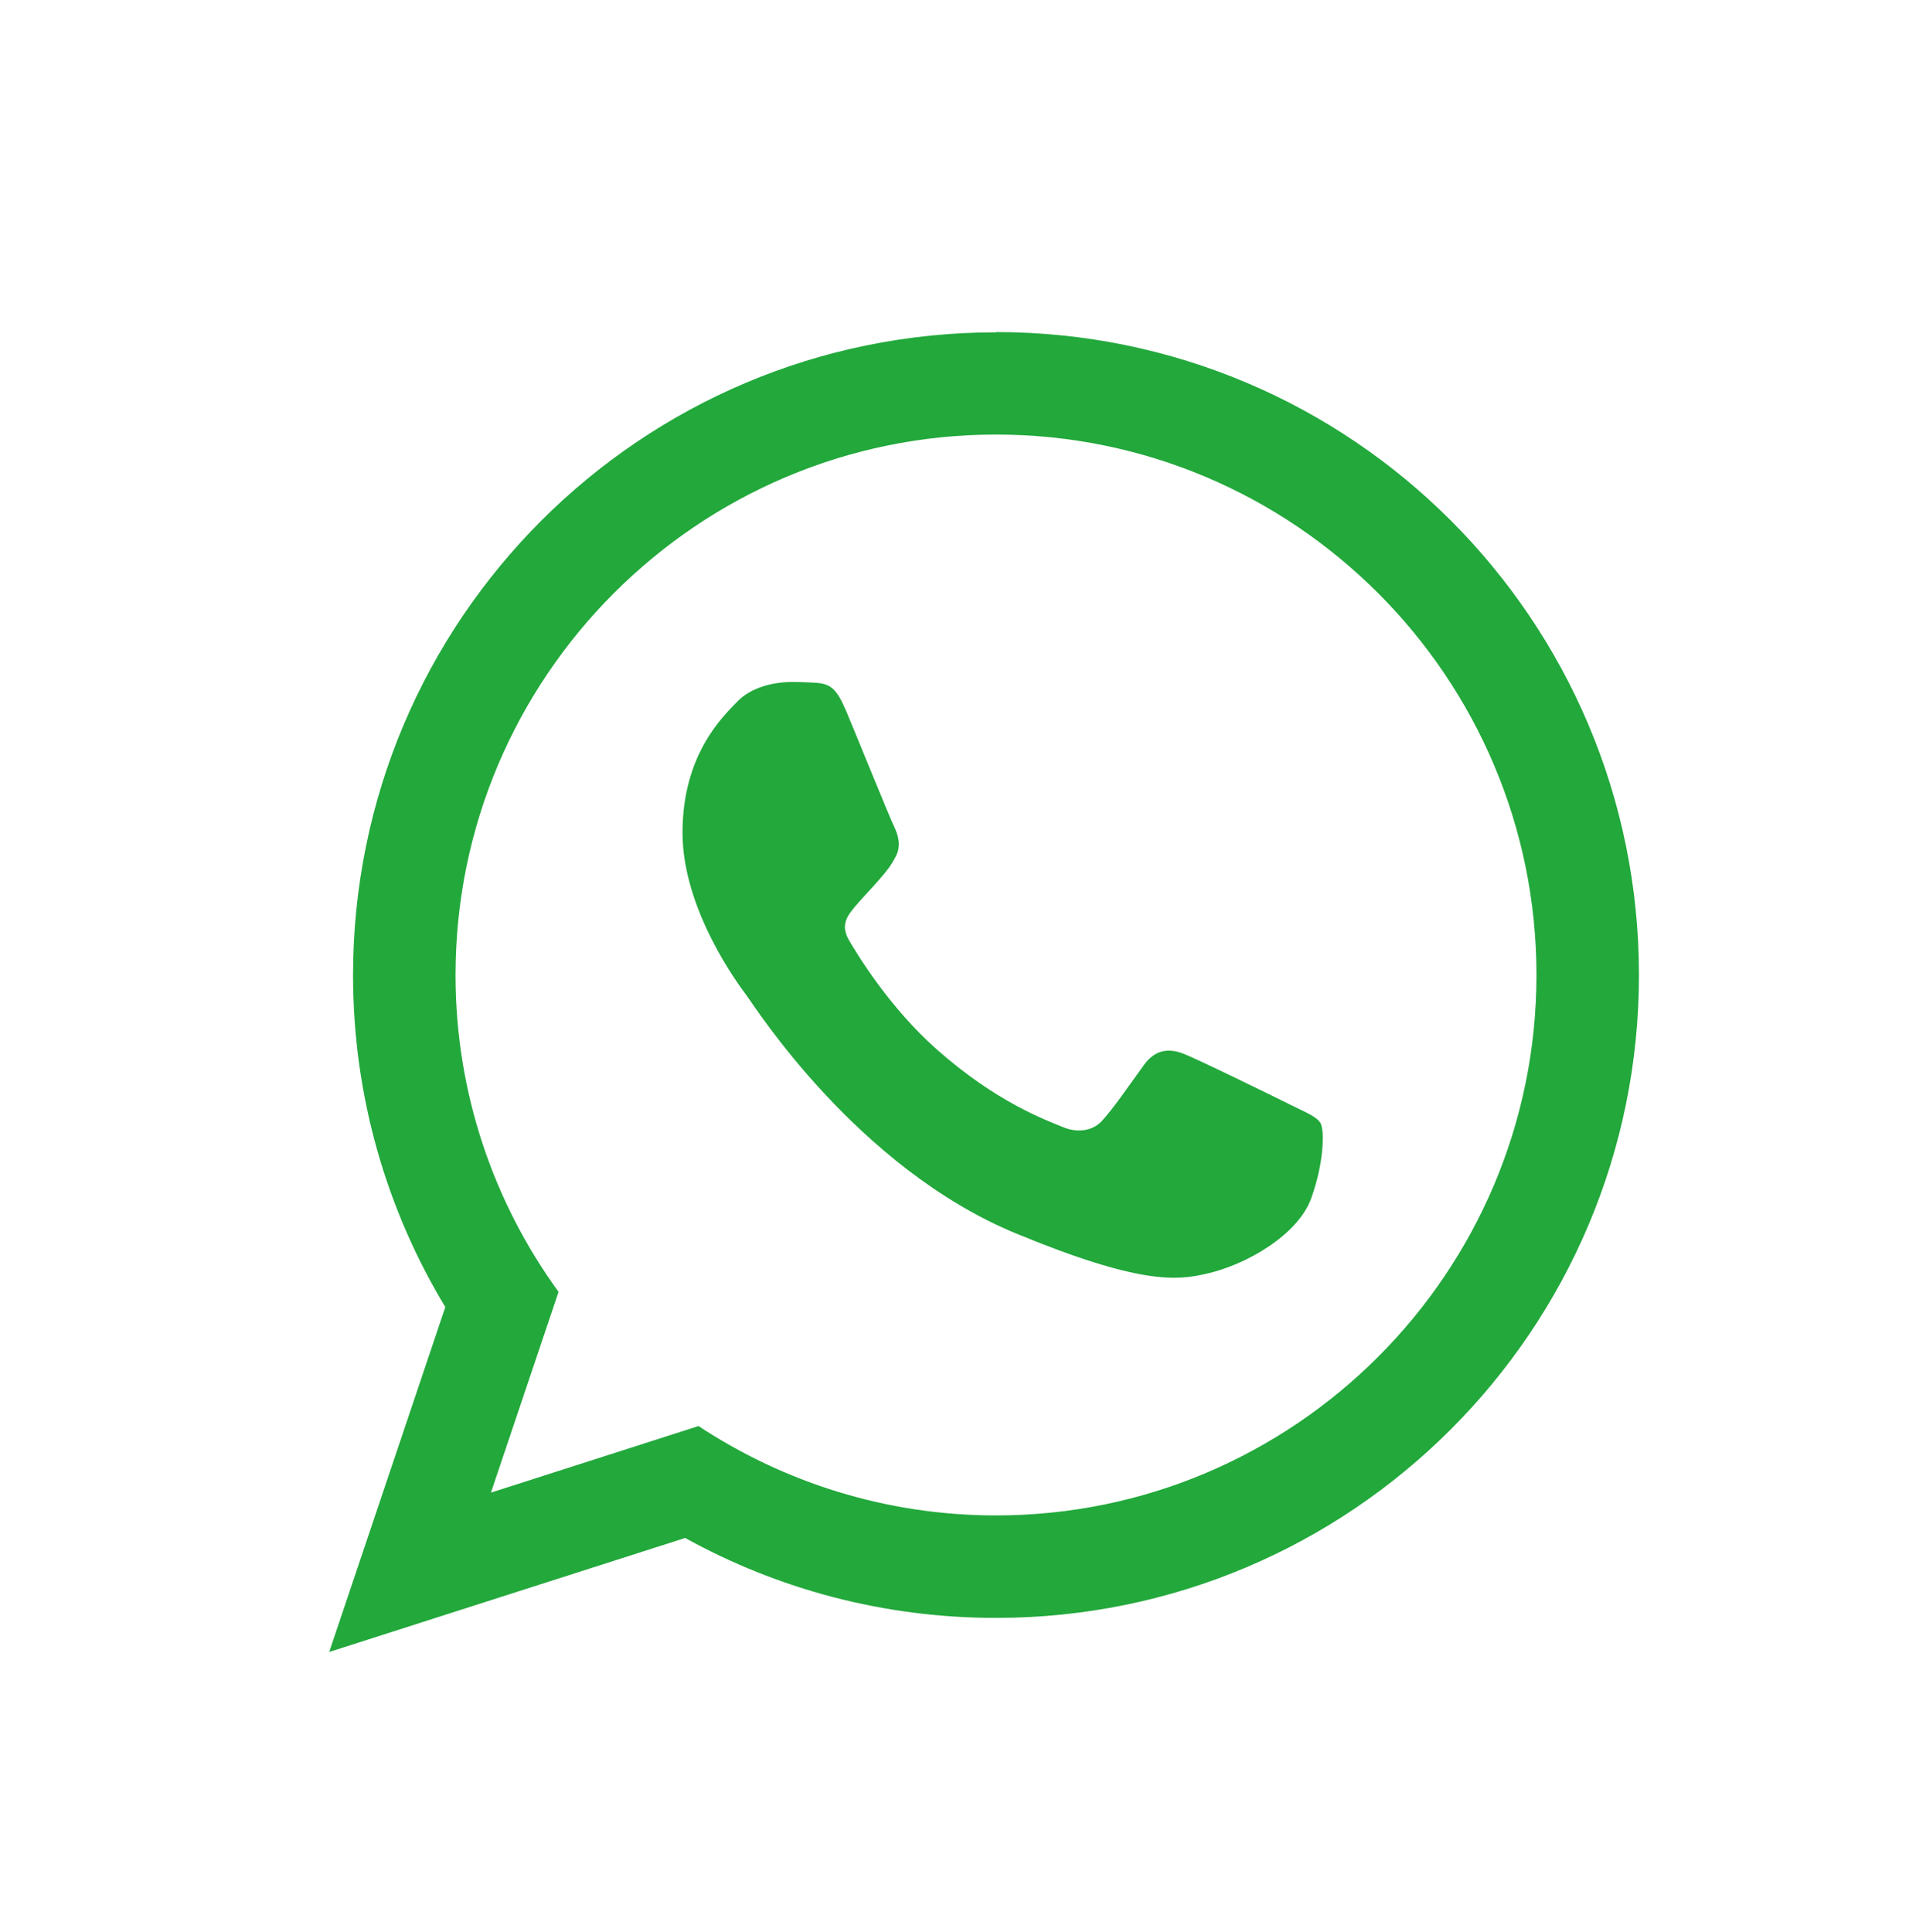
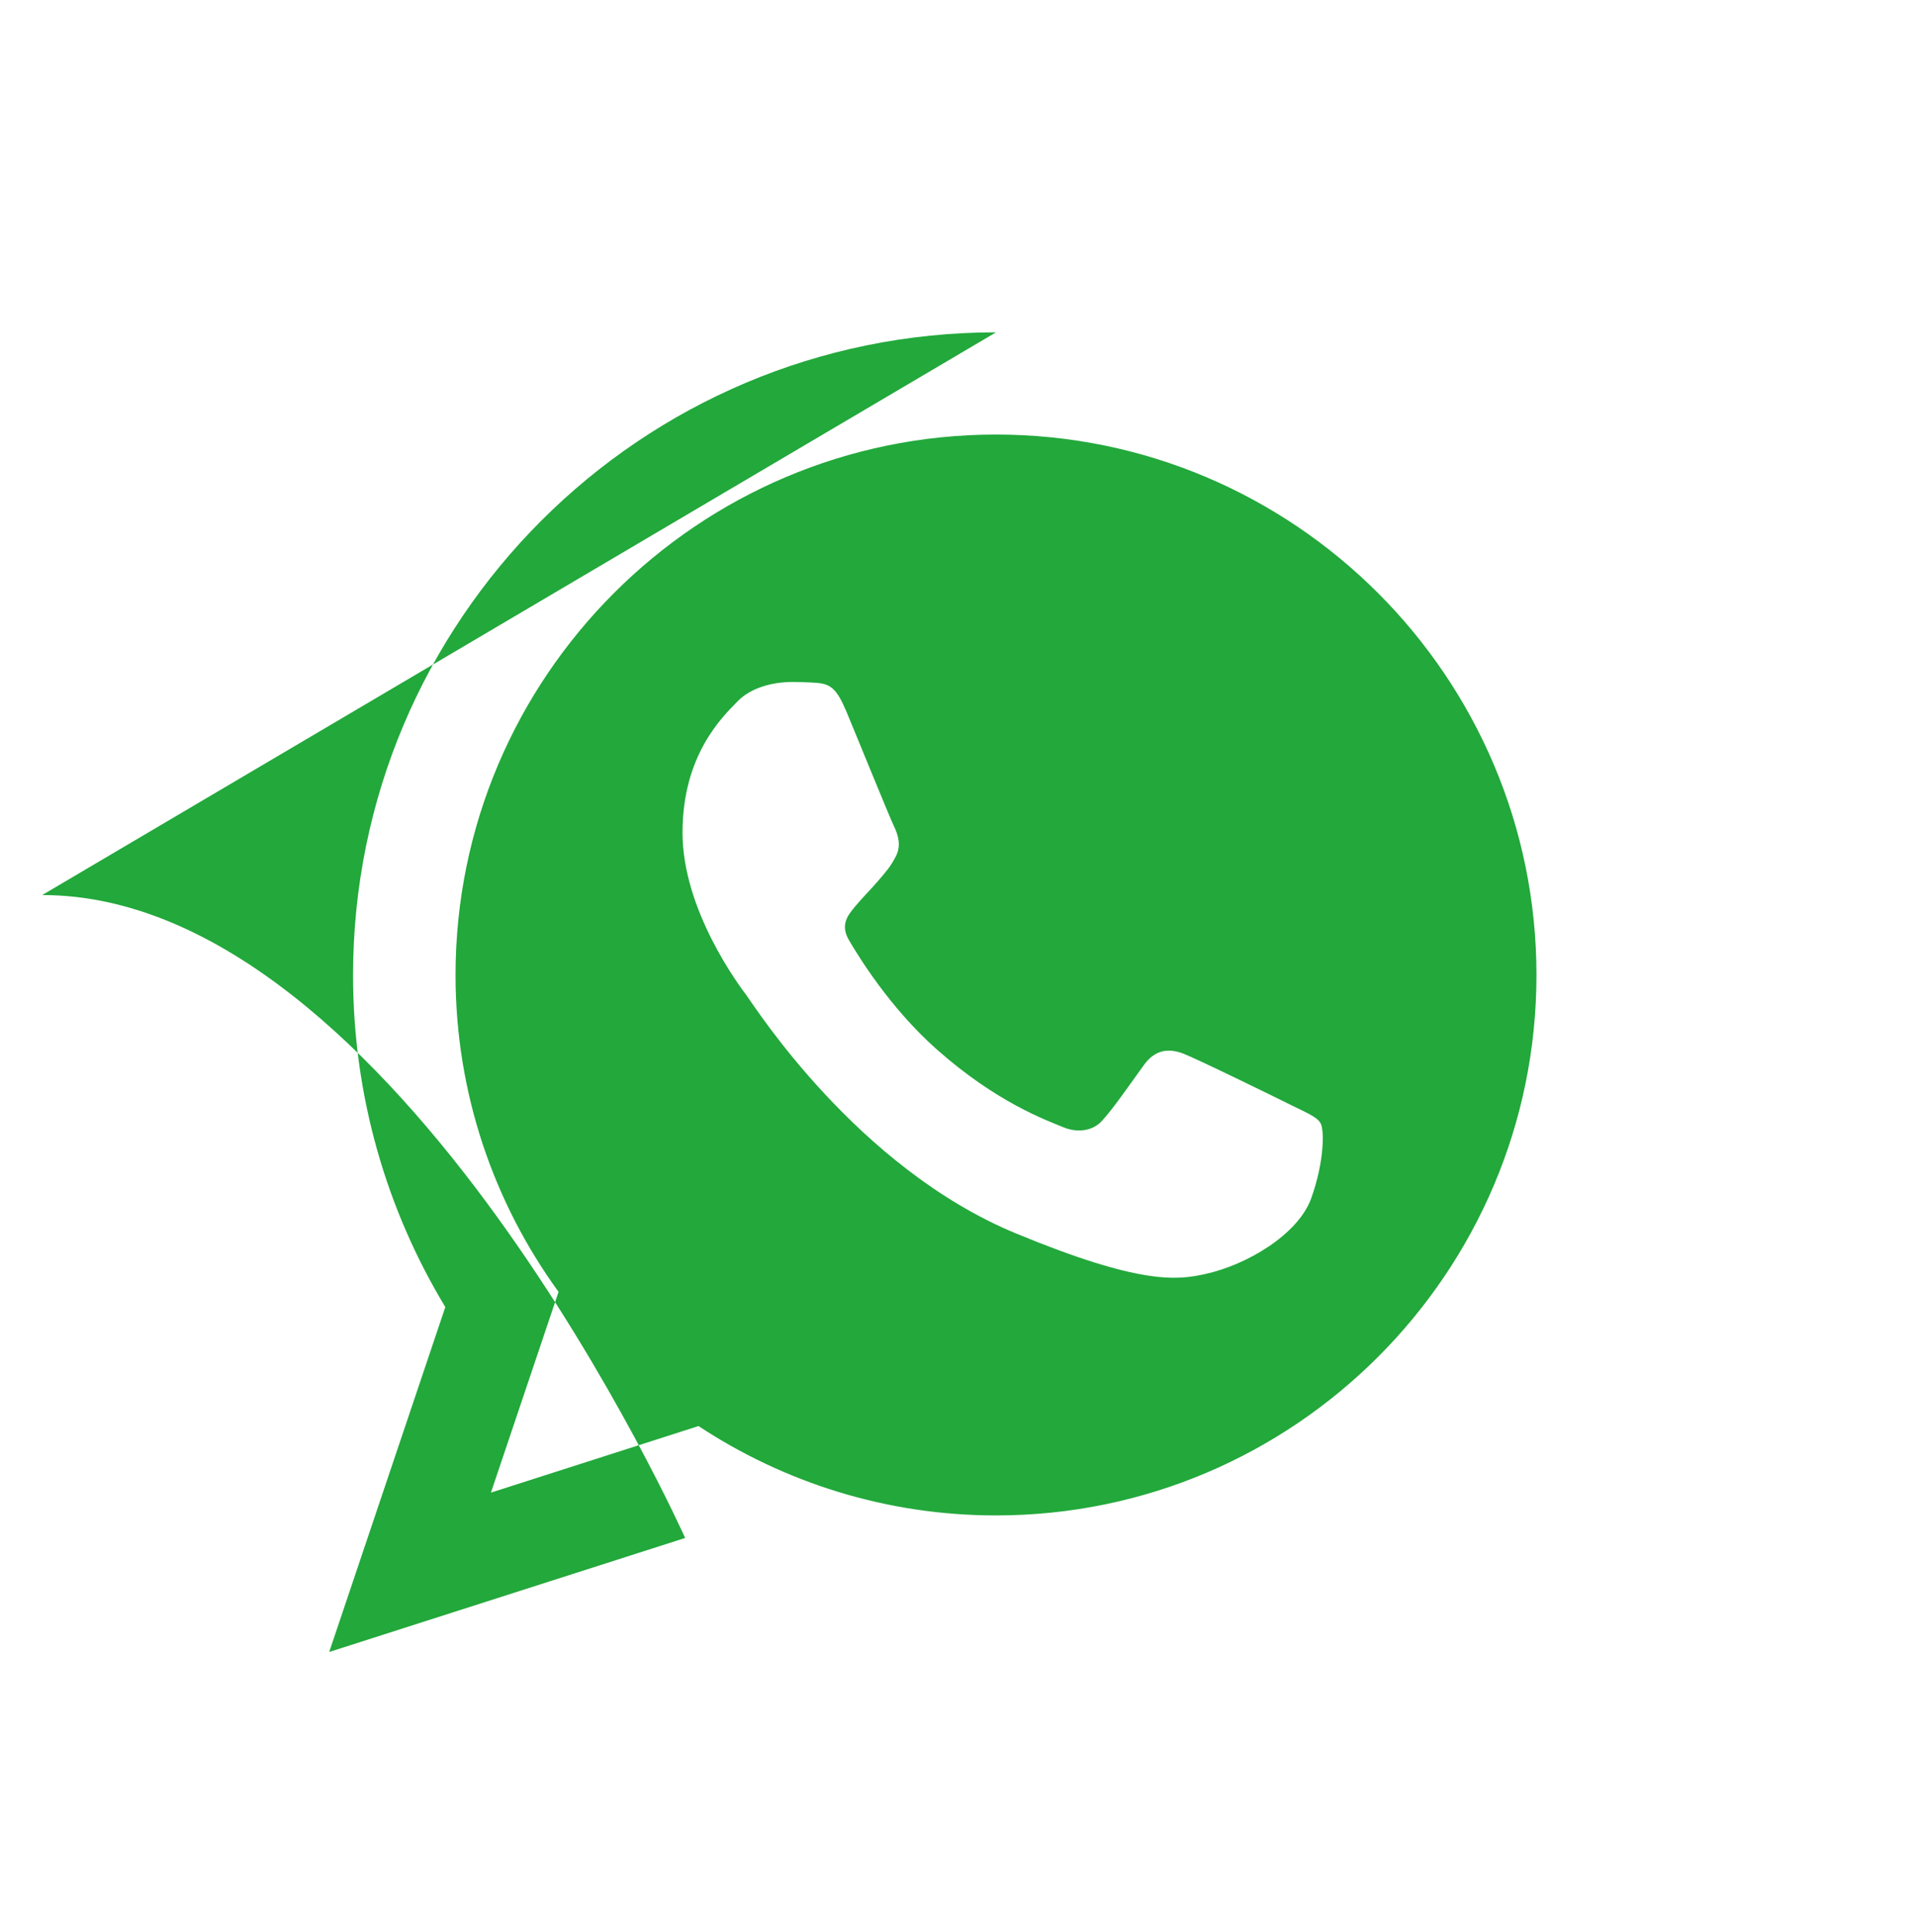
<svg xmlns="http://www.w3.org/2000/svg" id="Layer_2" data-name="Layer 2" width="73.1" height="73.7" viewBox="0 0 73.1 73.7">
  <defs>
    <style>
      .cls-1 {
        filter: url(#drop-shadow-1);
      }

      .cls-2 {
        fill: #22a83b;
      }

      .cls-2, .cls-3 {
        fill-rule: evenodd;
        stroke-width: 0px;
      }

      .cls-3 {
        fill: #fff;
      }
    </style>
    <filter id="drop-shadow-1" filterUnits="userSpaceOnUse">
      <feOffset dx="1" dy="1" />
      <feGaussianBlur result="blur" stdDeviation="2" />
      <feFlood flood-color="#000" flood-opacity=".25" />
      <feComposite in2="blur" operator="in" />
      <feComposite in="SourceGraphic" />
    </filter>
  </defs>
  <g class="cls-1">
-     <path class="cls-3" d="M37.1,6.62c-16.27,0-29.46,13.19-29.46,29.46,0,5.56,1.54,10.77,4.23,15.21l-5.32,15.8,16.31-5.22c4.22,2.33,9.07,3.66,14.24,3.66,16.27,0,29.45-13.19,29.45-29.45S53.36,6.62,37.1,6.62Z" />
-     <path class="cls-2" d="M37,11.68c-13.55,0-24.53,10.98-24.53,24.53,0,4.63,1.29,8.97,3.52,12.66l-4.43,13.16,13.58-4.35c3.51,1.94,7.55,3.05,11.86,3.05,13.54,0,24.53-10.98,24.53-24.53s-10.98-24.53-24.53-24.53ZM37,56.82c-4.19,0-8.09-1.26-11.35-3.41l-7.92,2.54,2.58-7.66c-2.47-3.4-3.93-7.58-3.93-12.09,0-11.37,9.25-20.62,20.62-20.62s20.62,9.25,20.62,20.62-9.25,20.62-20.62,20.62ZM31.25,26.06c-.4-.96-.7-.99-1.32-1.02-.21-.01-.44-.02-.69-.02-.79,0-1.61.23-2.1.74-.6.61-2.1,2.06-2.1,5.01s2.15,5.82,2.45,6.22c.3.4,4.2,6.56,10.27,9.07,4.74,1.96,6.14,1.79,7.22,1.55,1.57-.34,3.55-1.5,4.05-2.9.5-1.4.5-2.61.35-2.86-.15-.25-.55-.4-1.15-.7-.6-.3-3.56-1.75-4.11-1.96-.55-.2-1.06-.14-1.48.45-.59.81-1.15,1.64-1.61,2.14-.37.39-.95.44-1.46.23-.67-.28-2.54-.94-4.84-2.98-1.79-1.59-2.99-3.56-3.34-4.16-.35-.6-.03-.96.24-1.29.31-.37.59-.64.89-.99.3-.35.47-.54.67-.94.2-.4.07-.81-.08-1.12-.15-.3-1.35-3.26-1.85-4.46Z" />
+     <path class="cls-2" d="M37,11.68c-13.55,0-24.53,10.98-24.53,24.53,0,4.63,1.29,8.97,3.52,12.66l-4.43,13.16,13.58-4.35s-10.98-24.53-24.53-24.53ZM37,56.82c-4.19,0-8.09-1.26-11.35-3.41l-7.92,2.54,2.58-7.66c-2.47-3.4-3.93-7.58-3.93-12.09,0-11.37,9.25-20.62,20.62-20.62s20.62,9.25,20.62,20.62-9.25,20.62-20.62,20.62ZM31.25,26.06c-.4-.96-.7-.99-1.32-1.02-.21-.01-.44-.02-.69-.02-.79,0-1.61.23-2.1.74-.6.61-2.1,2.06-2.1,5.01s2.15,5.82,2.45,6.22c.3.4,4.2,6.56,10.27,9.07,4.74,1.96,6.14,1.79,7.22,1.55,1.57-.34,3.55-1.5,4.05-2.9.5-1.4.5-2.61.35-2.86-.15-.25-.55-.4-1.15-.7-.6-.3-3.56-1.75-4.11-1.96-.55-.2-1.06-.14-1.48.45-.59.81-1.15,1.64-1.61,2.14-.37.39-.95.44-1.46.23-.67-.28-2.54-.94-4.84-2.98-1.79-1.59-2.99-3.56-3.34-4.16-.35-.6-.03-.96.24-1.29.31-.37.59-.64.89-.99.3-.35.47-.54.67-.94.2-.4.07-.81-.08-1.12-.15-.3-1.35-3.26-1.85-4.46Z" />
  </g>
</svg>